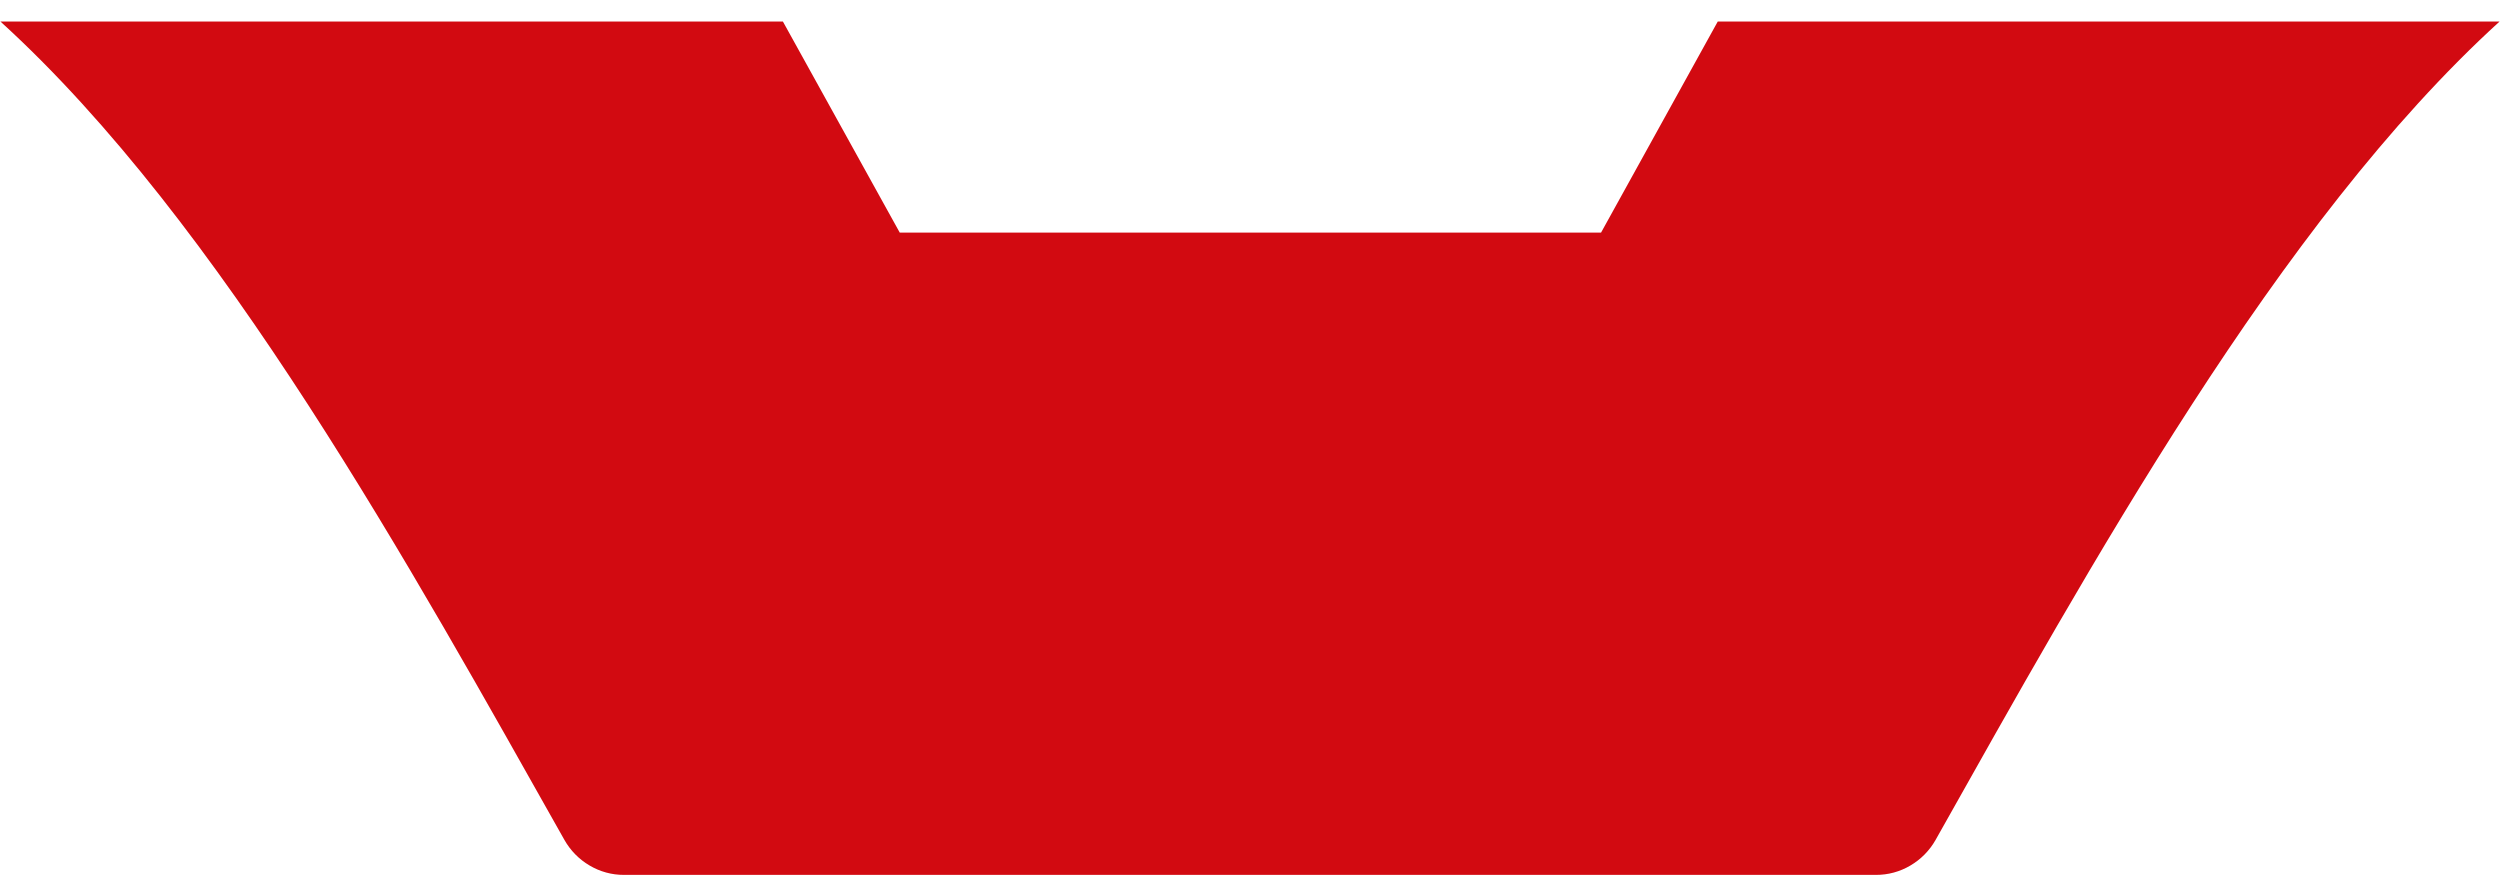
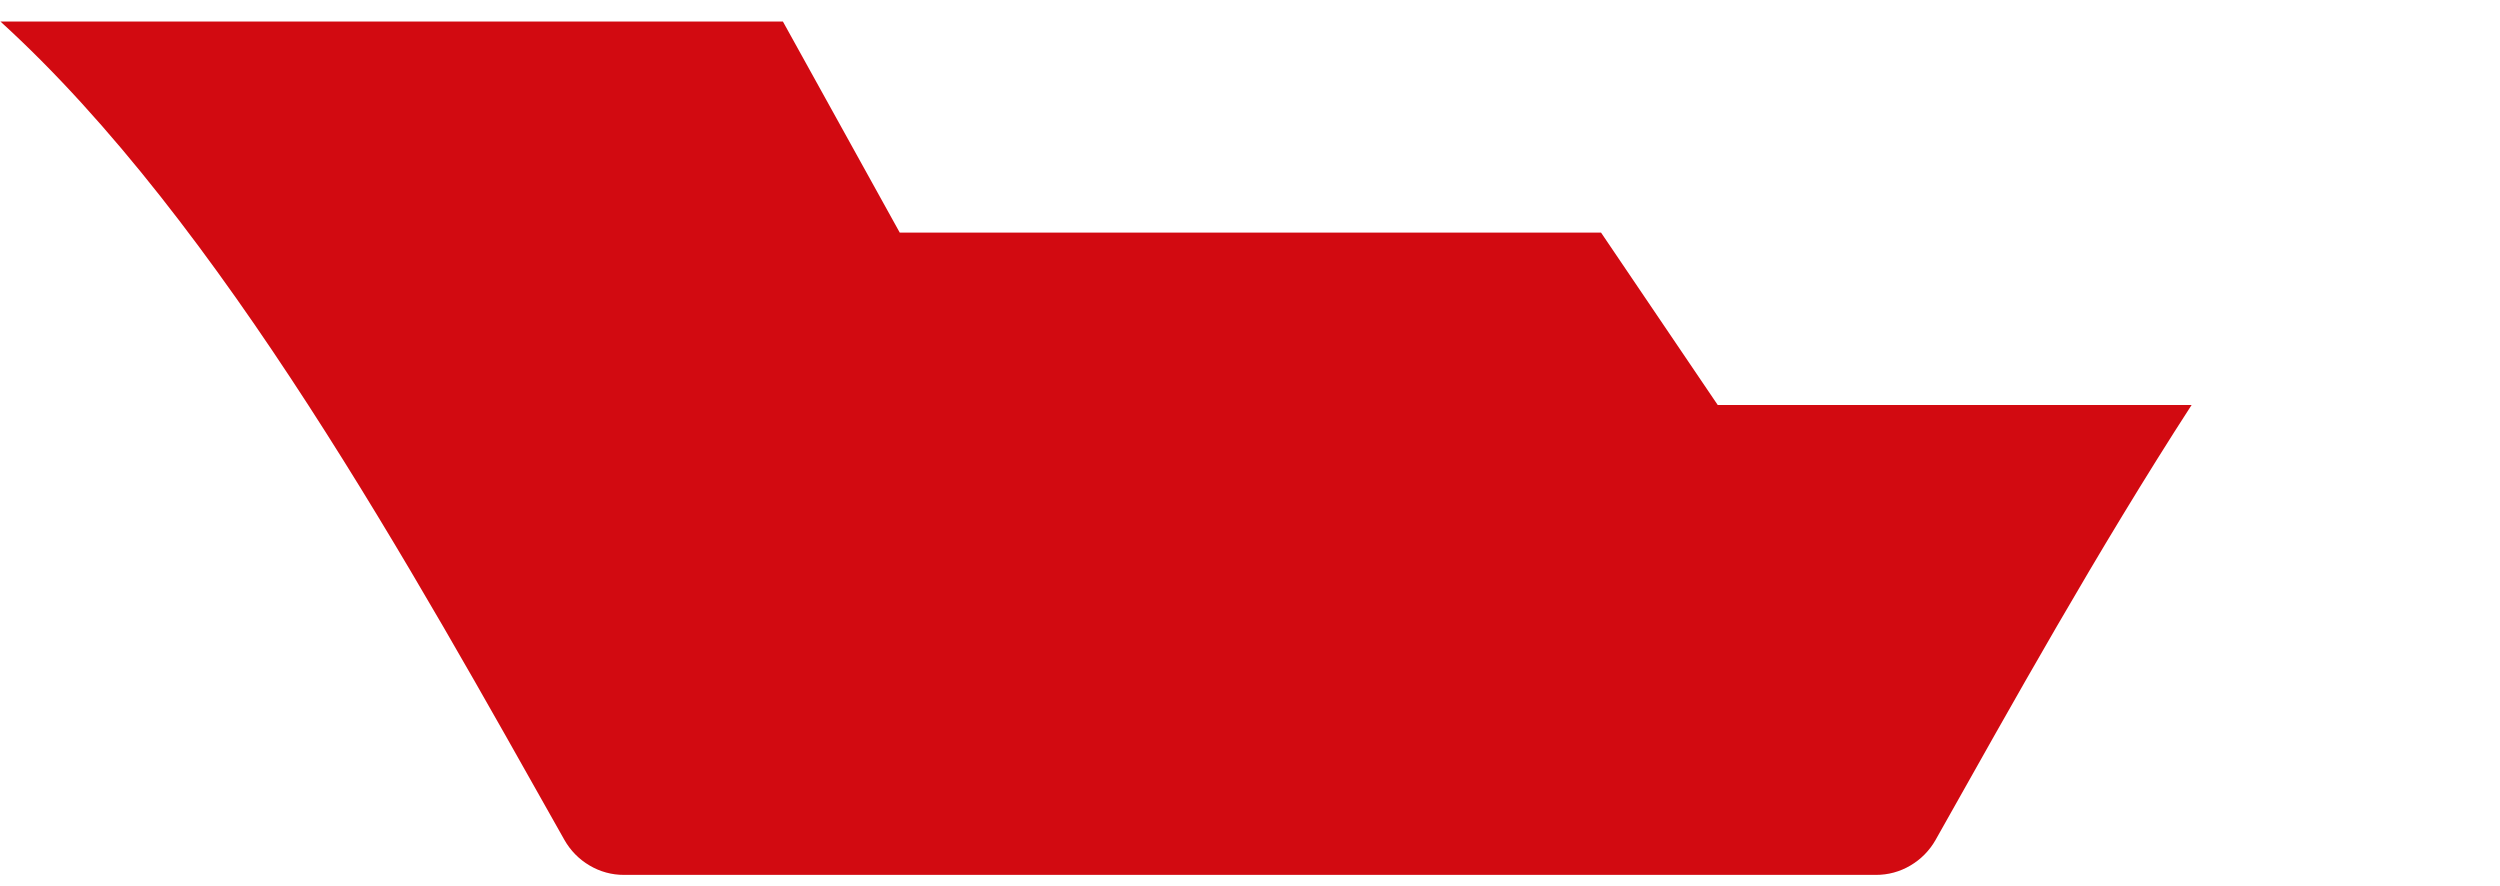
<svg xmlns="http://www.w3.org/2000/svg" width="110" height="39" viewBox="0 0 110 39" fill="none">
-   <path d="M39.589 10.235L34.448 0.948H0.02C4.885 5.377 9.412 11.406 13.563 17.821C17.715 24.236 21.484 31.016 24.836 36.959C25.1 37.425 25.481 37.812 25.94 38.081C26.398 38.354 26.921 38.497 27.453 38.495H82.54C83.074 38.498 83.6 38.355 84.06 38.081C84.519 37.812 84.9 37.425 85.164 36.959C88.509 31.016 92.285 24.229 96.43 17.821C100.574 11.413 105.115 5.377 109.98 0.948H75.581L70.446 10.235H39.589Z" fill="#D20A11" />
+   <path d="M39.589 10.235L34.448 0.948H0.02C4.885 5.377 9.412 11.406 13.563 17.821C17.715 24.236 21.484 31.016 24.836 36.959C25.1 37.425 25.481 37.812 25.94 38.081C26.398 38.354 26.921 38.497 27.453 38.495H82.54C83.074 38.498 83.6 38.355 84.06 38.081C84.519 37.812 84.9 37.425 85.164 36.959C88.509 31.016 92.285 24.229 96.43 17.821H75.581L70.446 10.235H39.589Z" fill="#D20A11" />
</svg>